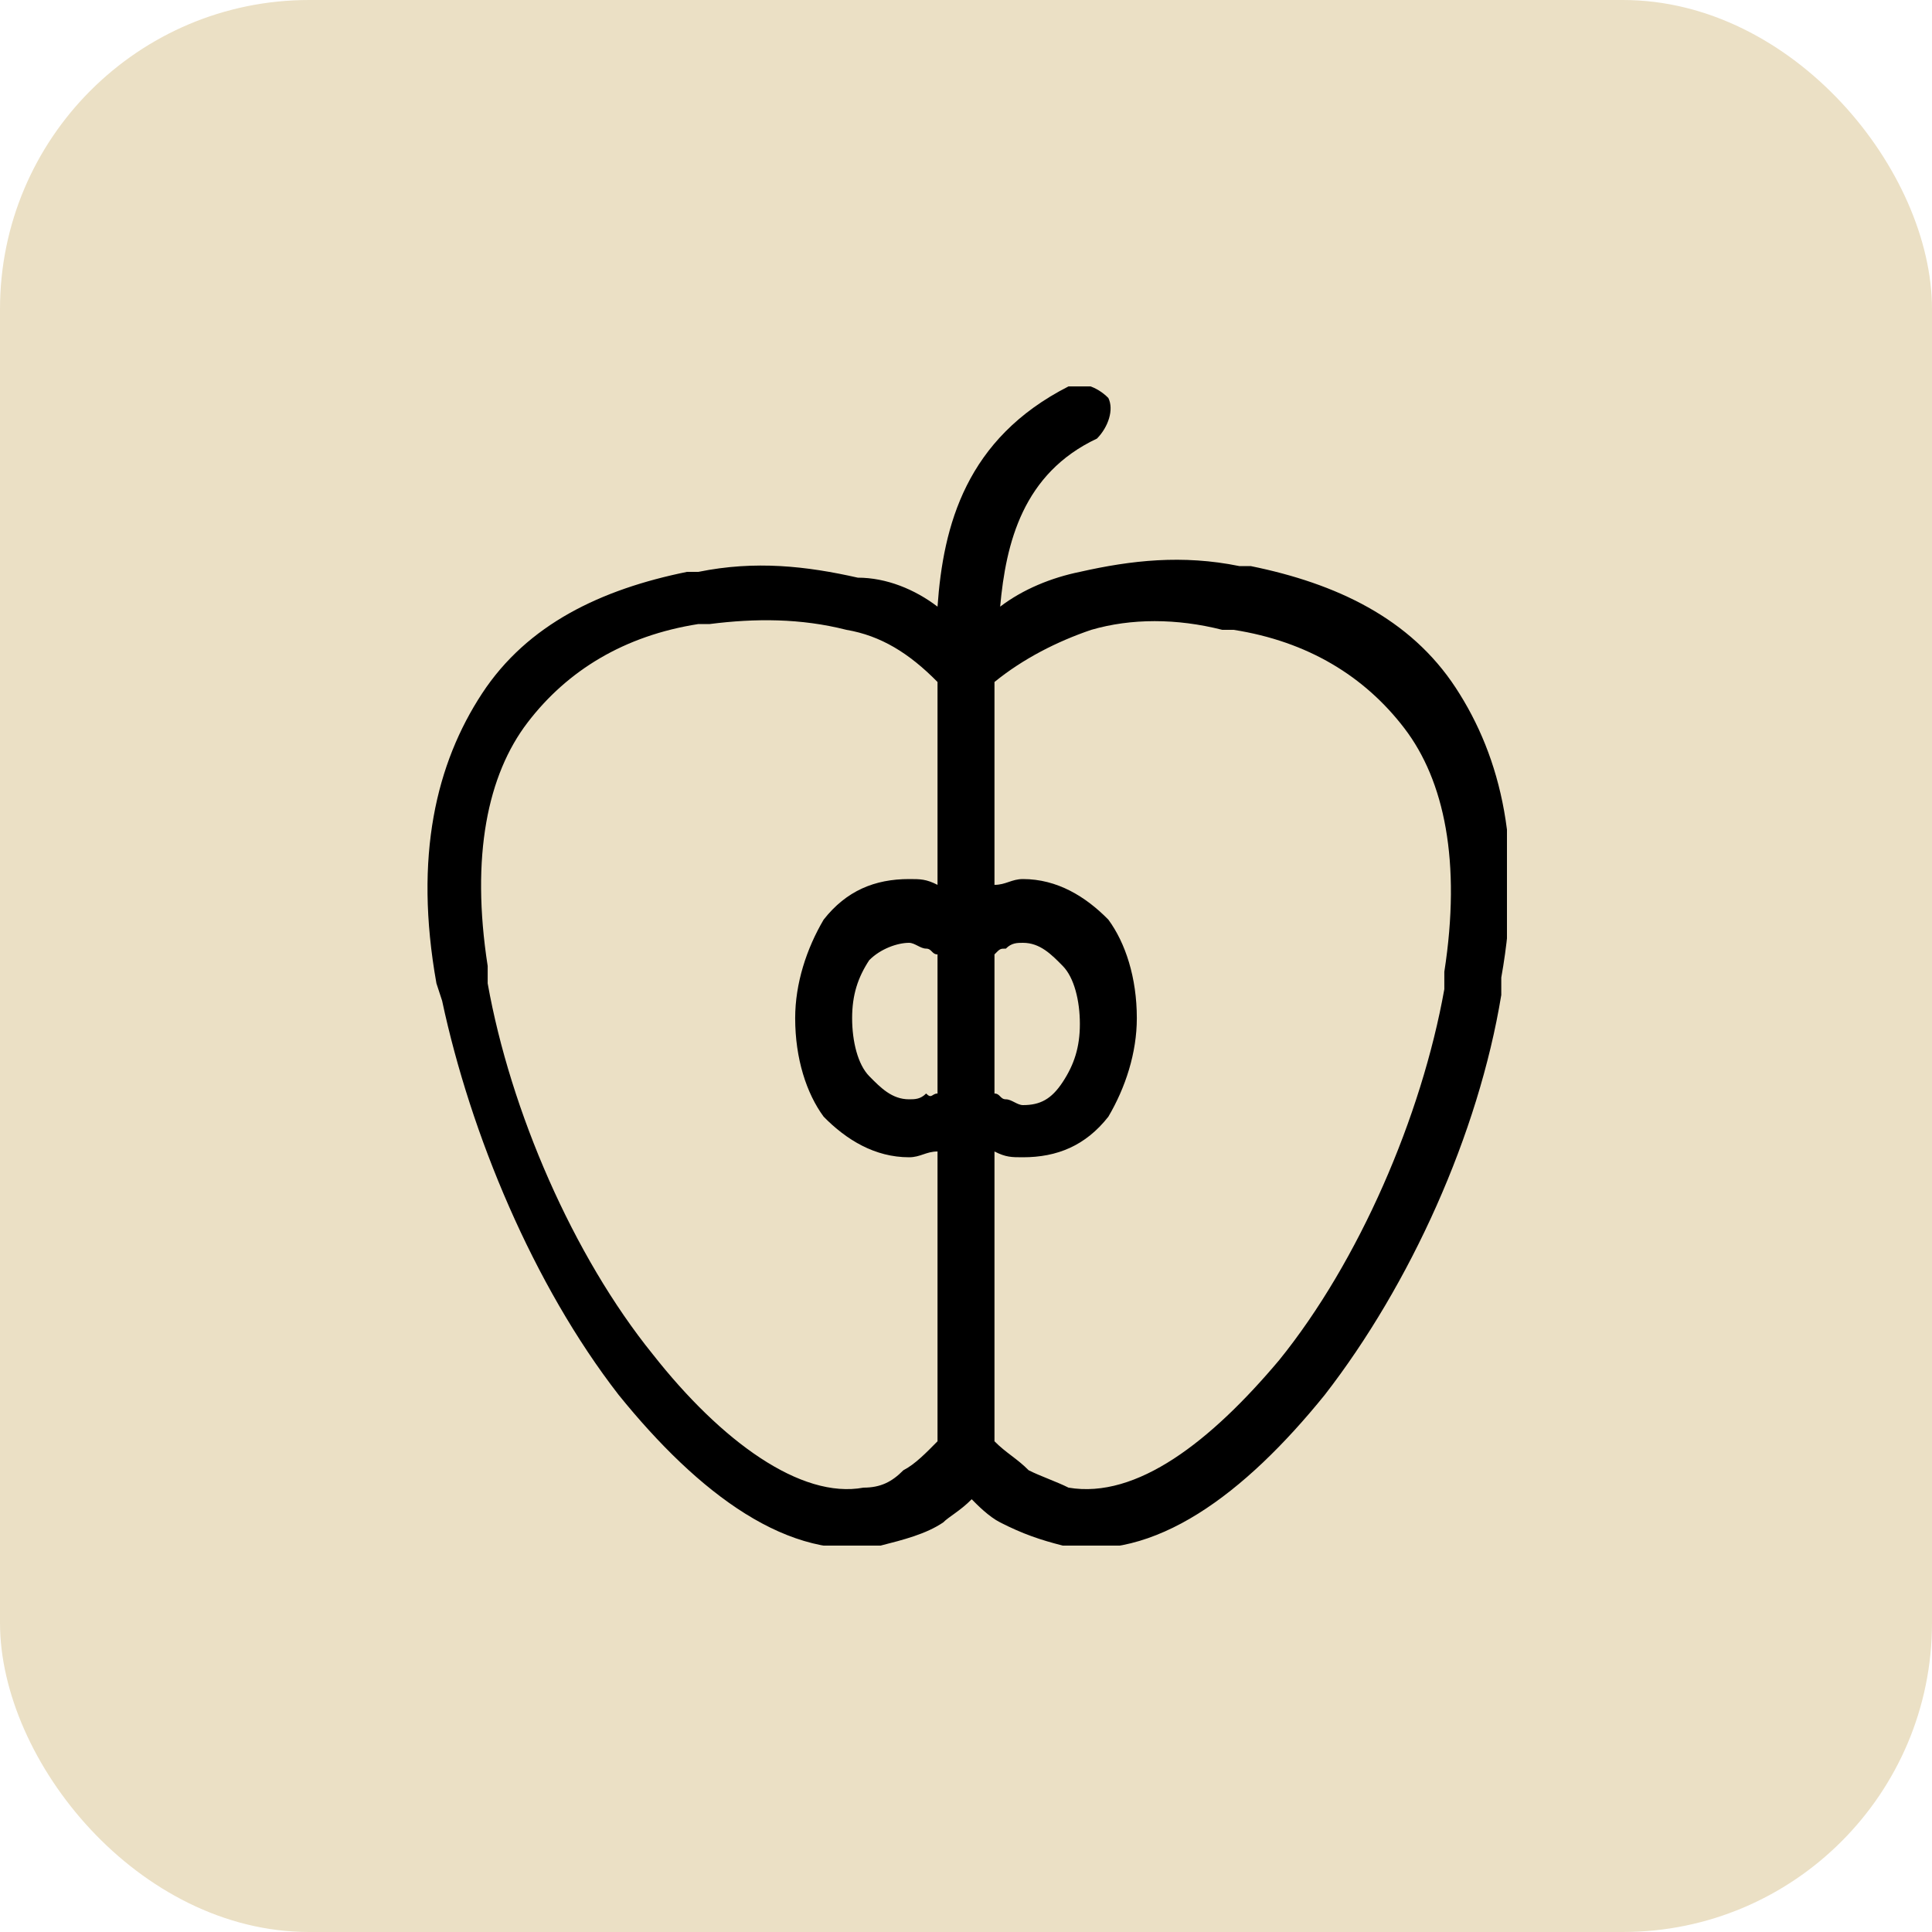
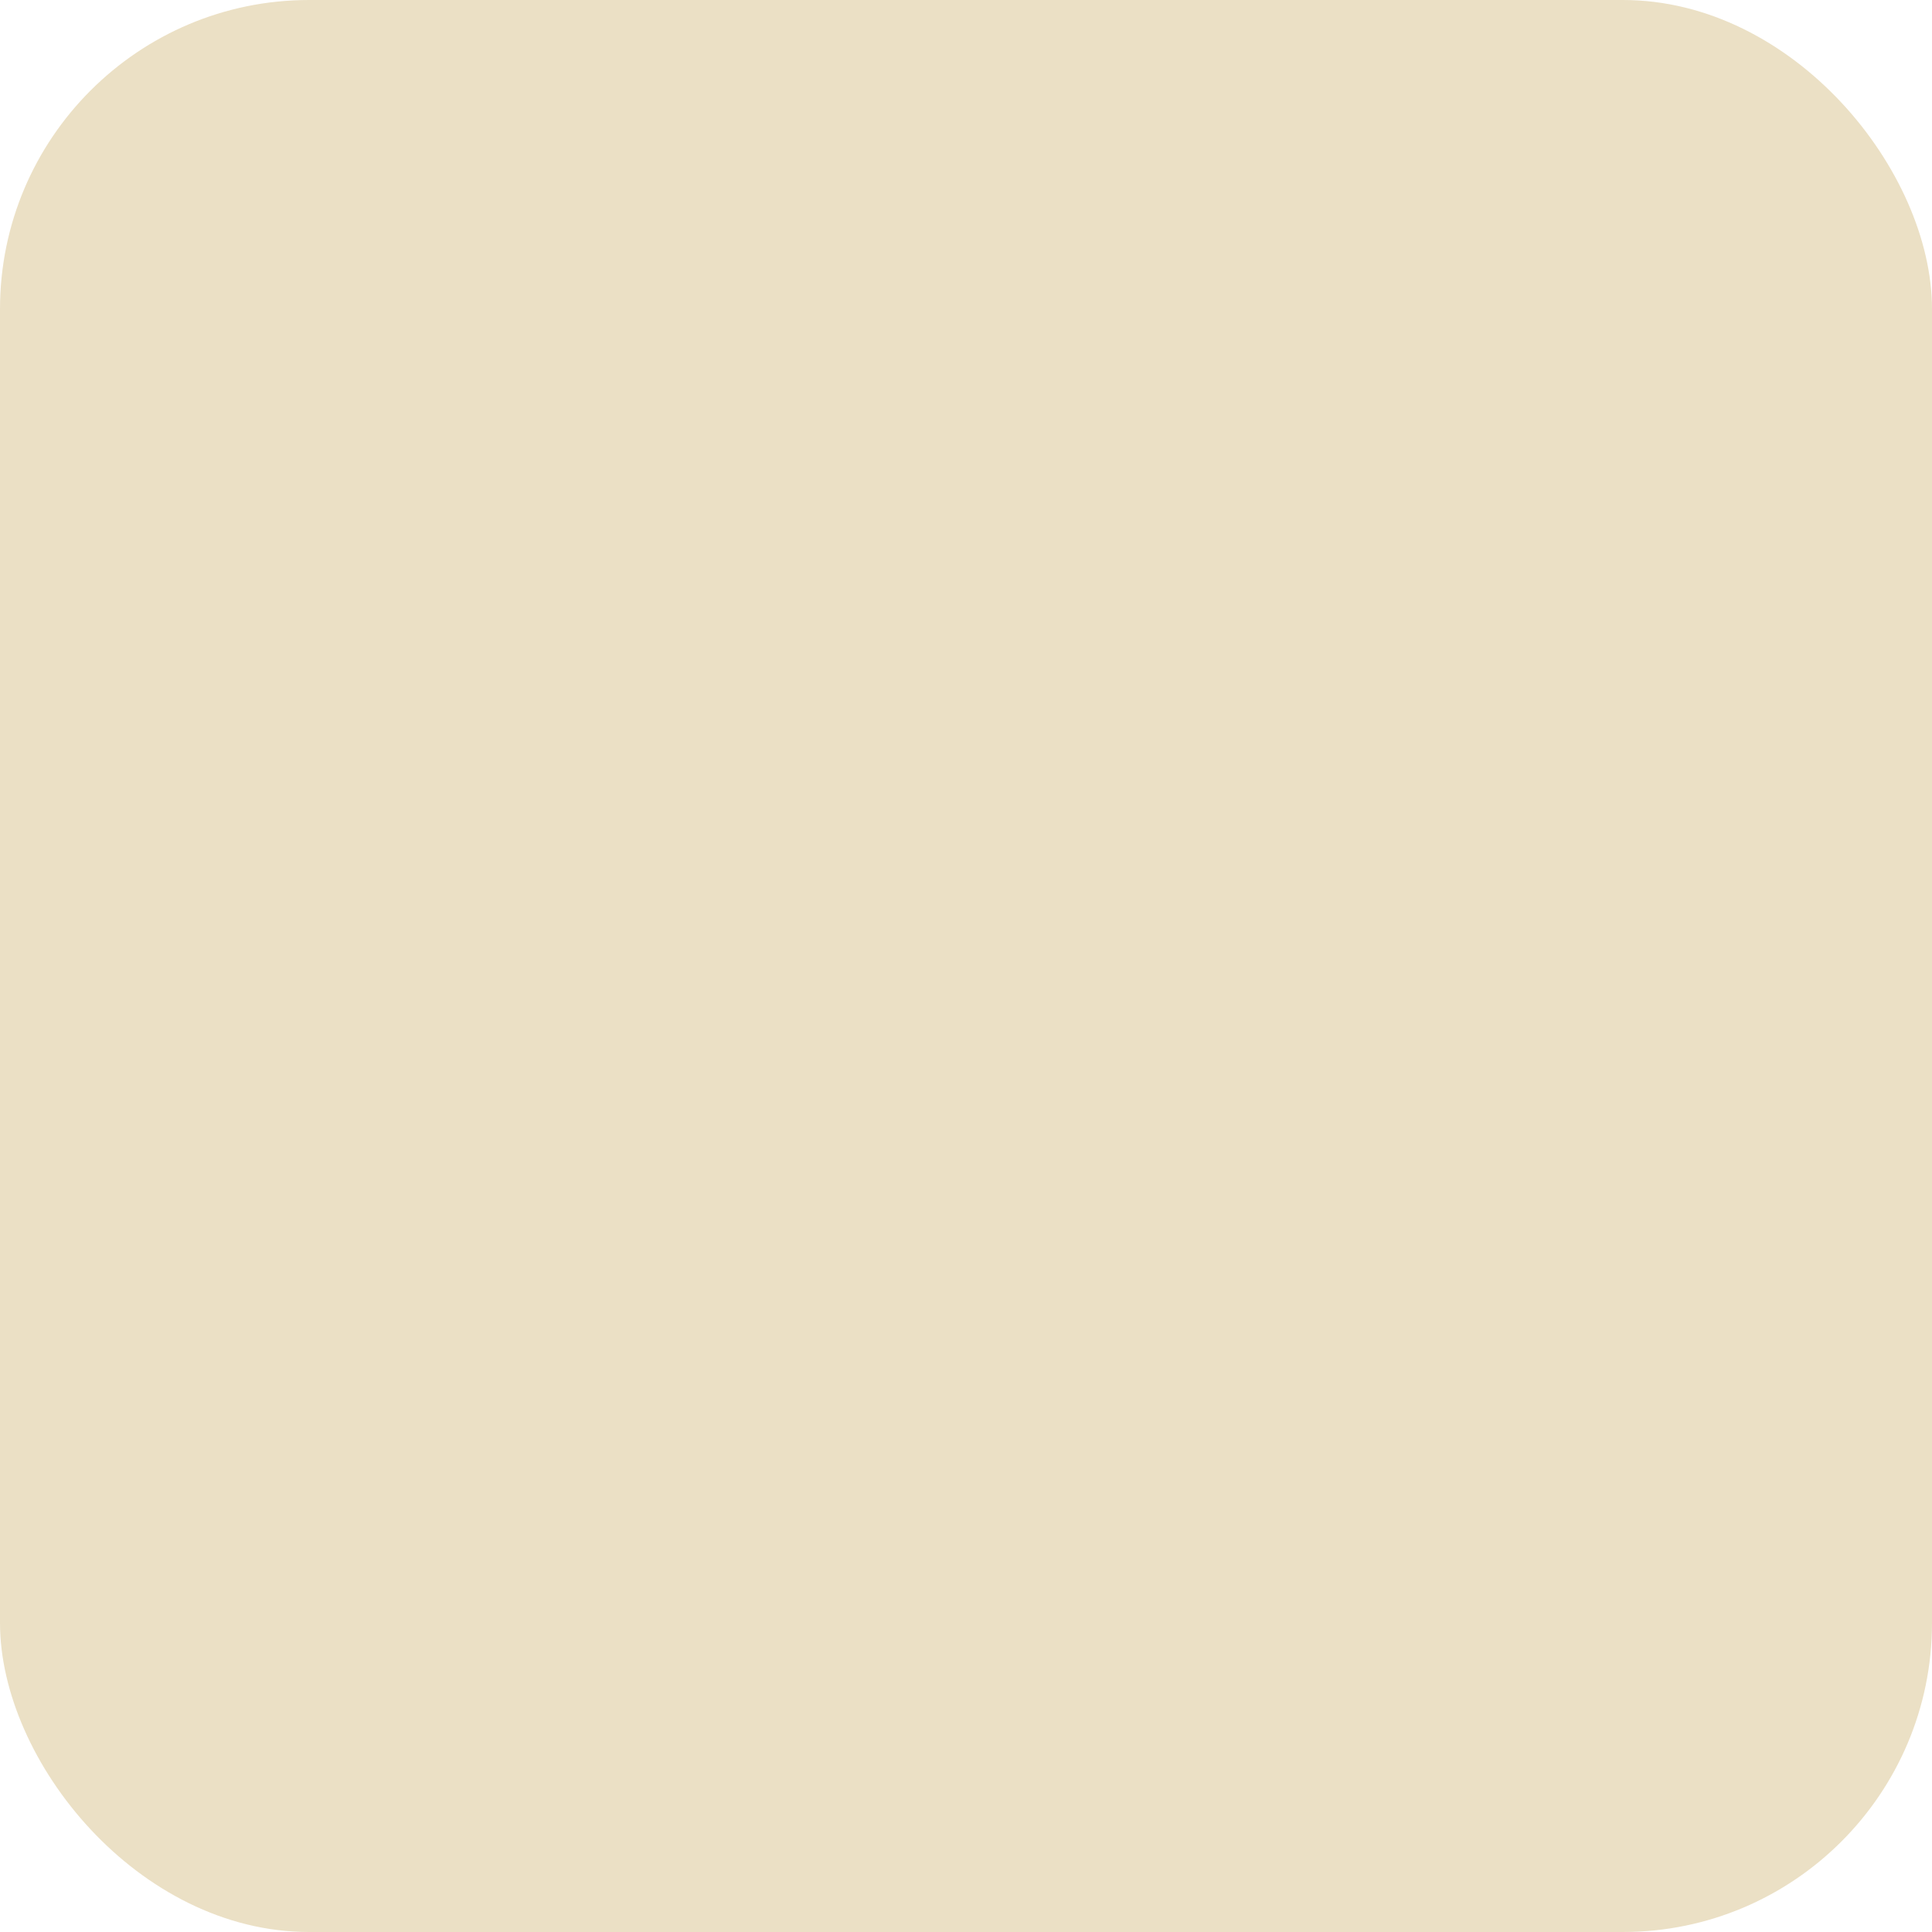
<svg xmlns="http://www.w3.org/2000/svg" width="50" height="50" viewBox="0 0 50 50" fill="none">
  <rect width="50" height="50" rx="8" fill="#EBE0C5" />
  <g clip-path="url(#clip0_209_14)">
-     <path d="M22.347 38.5C22.79 38.5 23.084 38.35 23.379 38.05C23.674 37.9 23.968 37.6 24.263 37.3V29.8C23.968 29.8 23.821 29.95 23.526 29.95C22.642 29.95 21.905 29.5 21.316 28.9C20.874 28.3 20.579 27.4 20.579 26.35C20.579 25.45 20.874 24.55 21.316 23.8C21.905 23.05 22.642 22.75 23.526 22.75C23.821 22.75 23.968 22.75 24.263 22.9V17.65C23.526 16.9 22.79 16.45 21.905 16.3C20.726 16 19.547 16 18.368 16.15H18.074C16.158 16.45 14.684 17.35 13.653 18.7C12.621 20.05 12.179 22.15 12.621 25V25.45C13.21 28.75 14.832 32.5 16.895 35.05C18.663 37.3 20.726 38.8 22.347 38.5ZM25.737 37.3C26.032 37.6 26.326 37.75 26.621 38.05C26.916 38.2 27.358 38.35 27.653 38.5C29.421 38.8 31.337 37.3 33.105 35.2C35.168 32.65 36.789 28.9 37.379 25.6V25.15C37.821 22.3 37.379 20.2 36.347 18.85C35.316 17.5 33.842 16.6 31.926 16.3H31.632C30.453 16 29.274 16 28.242 16.3C27.358 16.6 26.474 17.05 25.737 17.65V22.9C26.032 22.9 26.179 22.75 26.474 22.75C27.358 22.75 28.095 23.2 28.684 23.8C29.126 24.4 29.421 25.3 29.421 26.35C29.421 27.25 29.126 28.15 28.684 28.9C28.095 29.65 27.358 29.95 26.474 29.95C26.179 29.95 26.032 29.95 25.737 29.8V37.3ZM24.263 28.3V24.7C24.116 24.7 24.116 24.55 23.968 24.55C23.821 24.55 23.674 24.4 23.526 24.4C23.232 24.4 22.79 24.55 22.495 24.85C22.2 25.3 22.053 25.75 22.053 26.35C22.053 26.95 22.2 27.55 22.495 27.85C22.79 28.15 23.084 28.45 23.526 28.45C23.674 28.45 23.821 28.45 23.968 28.3C24.116 28.45 24.116 28.3 24.263 28.3ZM24.263 15.7C24.41 13.6 25 11.35 27.653 10C27.947 9.85 28.39 10 28.684 10.3C28.832 10.6 28.684 11.05 28.39 11.35C26.474 12.25 26.032 14.05 25.884 15.7C26.474 15.25 27.21 14.95 27.947 14.8C29.274 14.5 30.6 14.35 32.074 14.65C32.221 14.65 32.368 14.65 32.368 14.65C34.579 15.1 36.495 16 37.674 17.8C38.853 19.6 39.442 22 38.853 25.3V25.75C38.263 29.35 36.495 33.25 34.284 36.1C32.221 38.65 29.863 40.45 27.505 40C26.916 39.85 26.474 39.7 25.884 39.4C25.59 39.25 25.295 38.95 25.147 38.8C24.853 39.1 24.558 39.25 24.41 39.4C23.968 39.7 23.379 39.85 22.79 40C20.432 40.45 18.074 38.65 16.011 36.1C13.8 33.25 12.179 29.35 11.442 25.9L11.295 25.45C10.705 22.15 11.295 19.75 12.474 17.95C13.653 16.15 15.568 15.25 17.779 14.8C17.926 14.8 18.074 14.8 18.074 14.8C19.547 14.5 20.874 14.65 22.2 14.95C22.937 14.95 23.674 15.25 24.263 15.7ZM25.737 24.7V28.3C25.884 28.3 25.884 28.45 26.032 28.45C26.179 28.45 26.326 28.6 26.474 28.6C26.916 28.6 27.21 28.45 27.505 28C27.8 27.55 27.947 27.1 27.947 26.5C27.947 25.9 27.8 25.3 27.505 25C27.21 24.7 26.916 24.4 26.474 24.4C26.326 24.4 26.179 24.4 26.032 24.55C25.884 24.55 25.884 24.55 25.737 24.7Z" fill="black" />
+     <path d="M22.347 38.5C22.79 38.5 23.084 38.35 23.379 38.05C23.674 37.9 23.968 37.6 24.263 37.3V29.8C23.968 29.8 23.821 29.95 23.526 29.95C22.642 29.95 21.905 29.5 21.316 28.9C20.874 28.3 20.579 27.4 20.579 26.35C20.579 25.45 20.874 24.55 21.316 23.8C21.905 23.05 22.642 22.75 23.526 22.75C23.821 22.75 23.968 22.75 24.263 22.9V17.65C23.526 16.9 22.79 16.45 21.905 16.3C20.726 16 19.547 16 18.368 16.15H18.074C16.158 16.45 14.684 17.35 13.653 18.7C12.621 20.05 12.179 22.15 12.621 25V25.45C13.21 28.75 14.832 32.5 16.895 35.05C18.663 37.3 20.726 38.8 22.347 38.5ZM25.737 37.3C26.032 37.6 26.326 37.75 26.621 38.05C26.916 38.2 27.358 38.35 27.653 38.5C29.421 38.8 31.337 37.3 33.105 35.2C35.168 32.65 36.789 28.9 37.379 25.6V25.15C37.821 22.3 37.379 20.2 36.347 18.85C35.316 17.5 33.842 16.6 31.926 16.3H31.632C30.453 16 29.274 16 28.242 16.3C27.358 16.6 26.474 17.05 25.737 17.65V22.9C26.032 22.9 26.179 22.75 26.474 22.75C27.358 22.75 28.095 23.2 28.684 23.8C29.126 24.4 29.421 25.3 29.421 26.35C29.421 27.25 29.126 28.15 28.684 28.9C28.095 29.65 27.358 29.95 26.474 29.95C26.179 29.95 26.032 29.95 25.737 29.8V37.3ZM24.263 28.3V24.7C24.116 24.7 24.116 24.55 23.968 24.55C23.821 24.55 23.674 24.4 23.526 24.4C23.232 24.4 22.79 24.55 22.495 24.85C22.2 25.3 22.053 25.75 22.053 26.35C22.053 26.95 22.2 27.55 22.495 27.85C22.79 28.15 23.084 28.45 23.526 28.45C23.674 28.45 23.821 28.45 23.968 28.3C24.116 28.45 24.116 28.3 24.263 28.3ZM24.263 15.7C24.41 13.6 25 11.35 27.653 10C27.947 9.85 28.39 10 28.684 10.3C28.832 10.6 28.684 11.05 28.39 11.35C26.474 12.25 26.032 14.05 25.884 15.7C26.474 15.25 27.21 14.95 27.947 14.8C29.274 14.5 30.6 14.35 32.074 14.65C32.221 14.65 32.368 14.65 32.368 14.65C34.579 15.1 36.495 16 37.674 17.8C38.853 19.6 39.442 22 38.853 25.3V25.75C38.263 29.35 36.495 33.25 34.284 36.1C32.221 38.65 29.863 40.45 27.505 40C26.916 39.85 26.474 39.7 25.884 39.4C25.59 39.25 25.295 38.95 25.147 38.8C24.853 39.1 24.558 39.25 24.41 39.4C23.968 39.7 23.379 39.85 22.79 40C20.432 40.45 18.074 38.65 16.011 36.1C13.8 33.25 12.179 29.35 11.442 25.9L11.295 25.45C10.705 22.15 11.295 19.75 12.474 17.95C13.653 16.15 15.568 15.25 17.779 14.8C17.926 14.8 18.074 14.8 18.074 14.8C19.547 14.5 20.874 14.65 22.2 14.95C22.937 14.95 23.674 15.25 24.263 15.7M25.737 24.7V28.3C25.884 28.3 25.884 28.45 26.032 28.45C26.179 28.45 26.326 28.6 26.474 28.6C26.916 28.6 27.21 28.45 27.505 28C27.8 27.55 27.947 27.1 27.947 26.5C27.947 25.9 27.8 25.3 27.505 25C27.21 24.7 26.916 24.4 26.474 24.4C26.326 24.4 26.179 24.4 26.032 24.55C25.884 24.55 25.884 24.55 25.737 24.7Z" fill="black" />
  </g>
  <defs>
    <clipPath id="clip0_209_14">
-       <rect width="28" height="30" fill="white" transform="translate(11 10)" />
-     </clipPath>
+       </clipPath>
  </defs>
</svg>